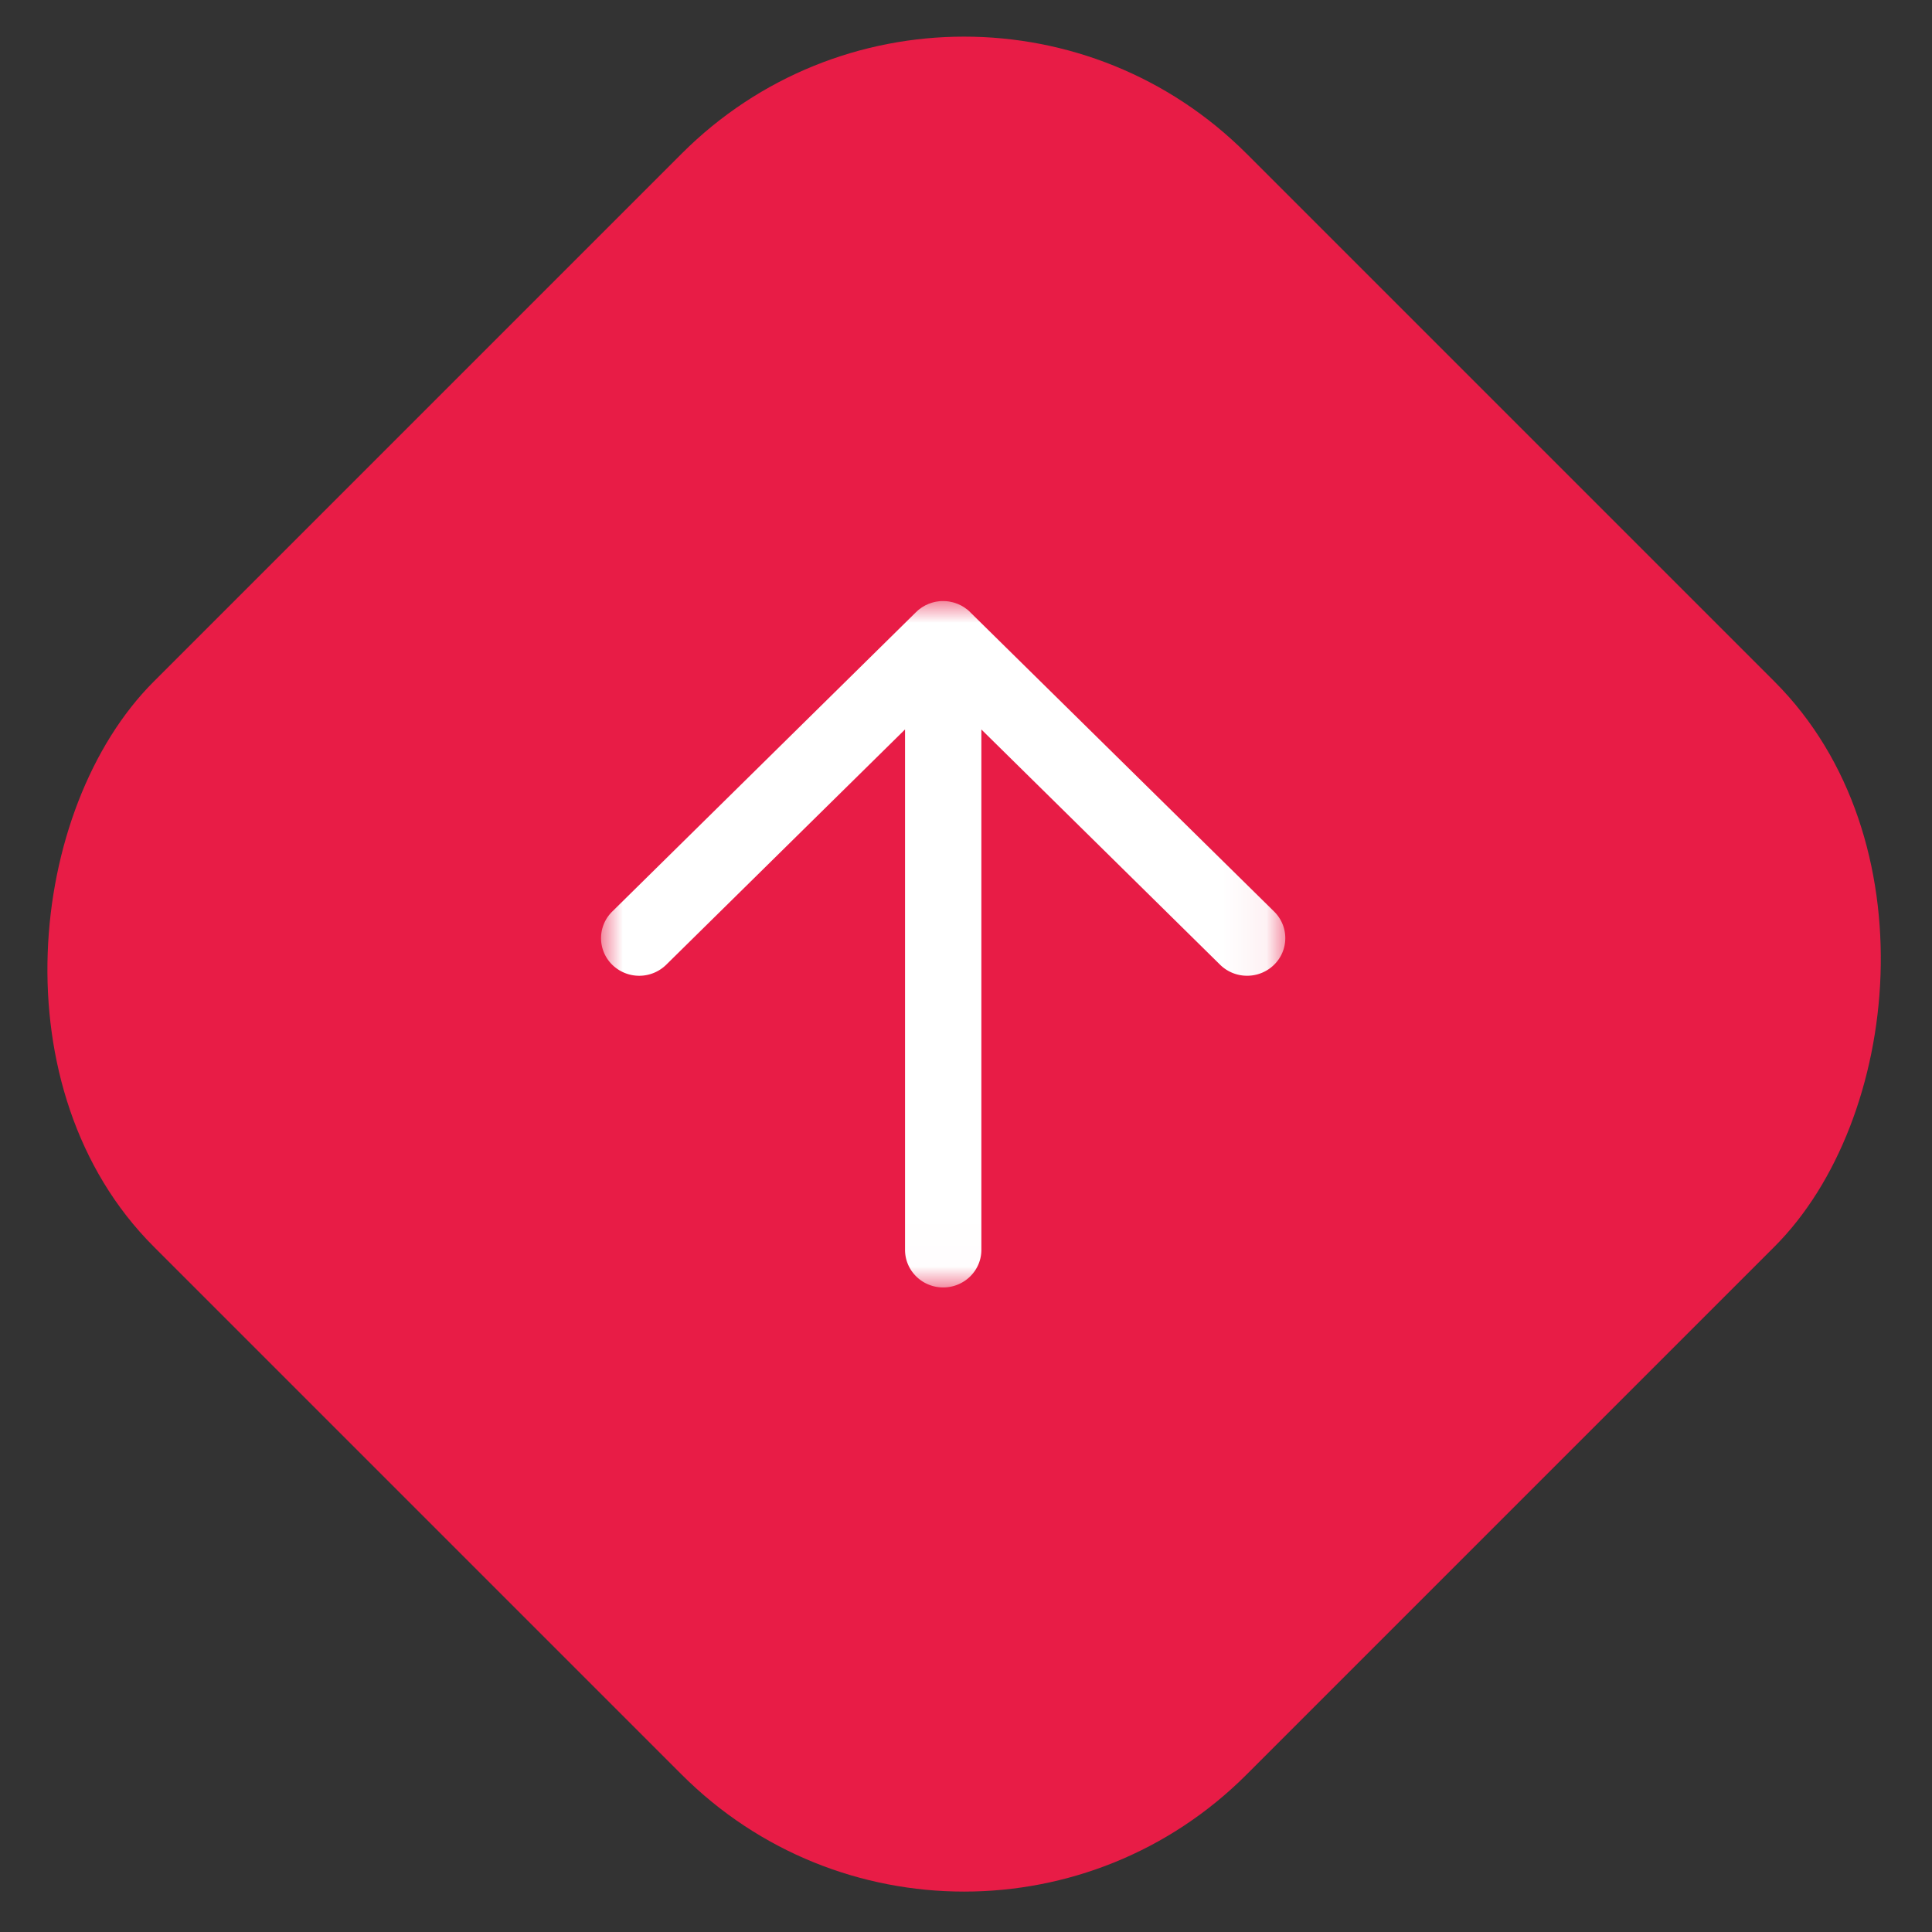
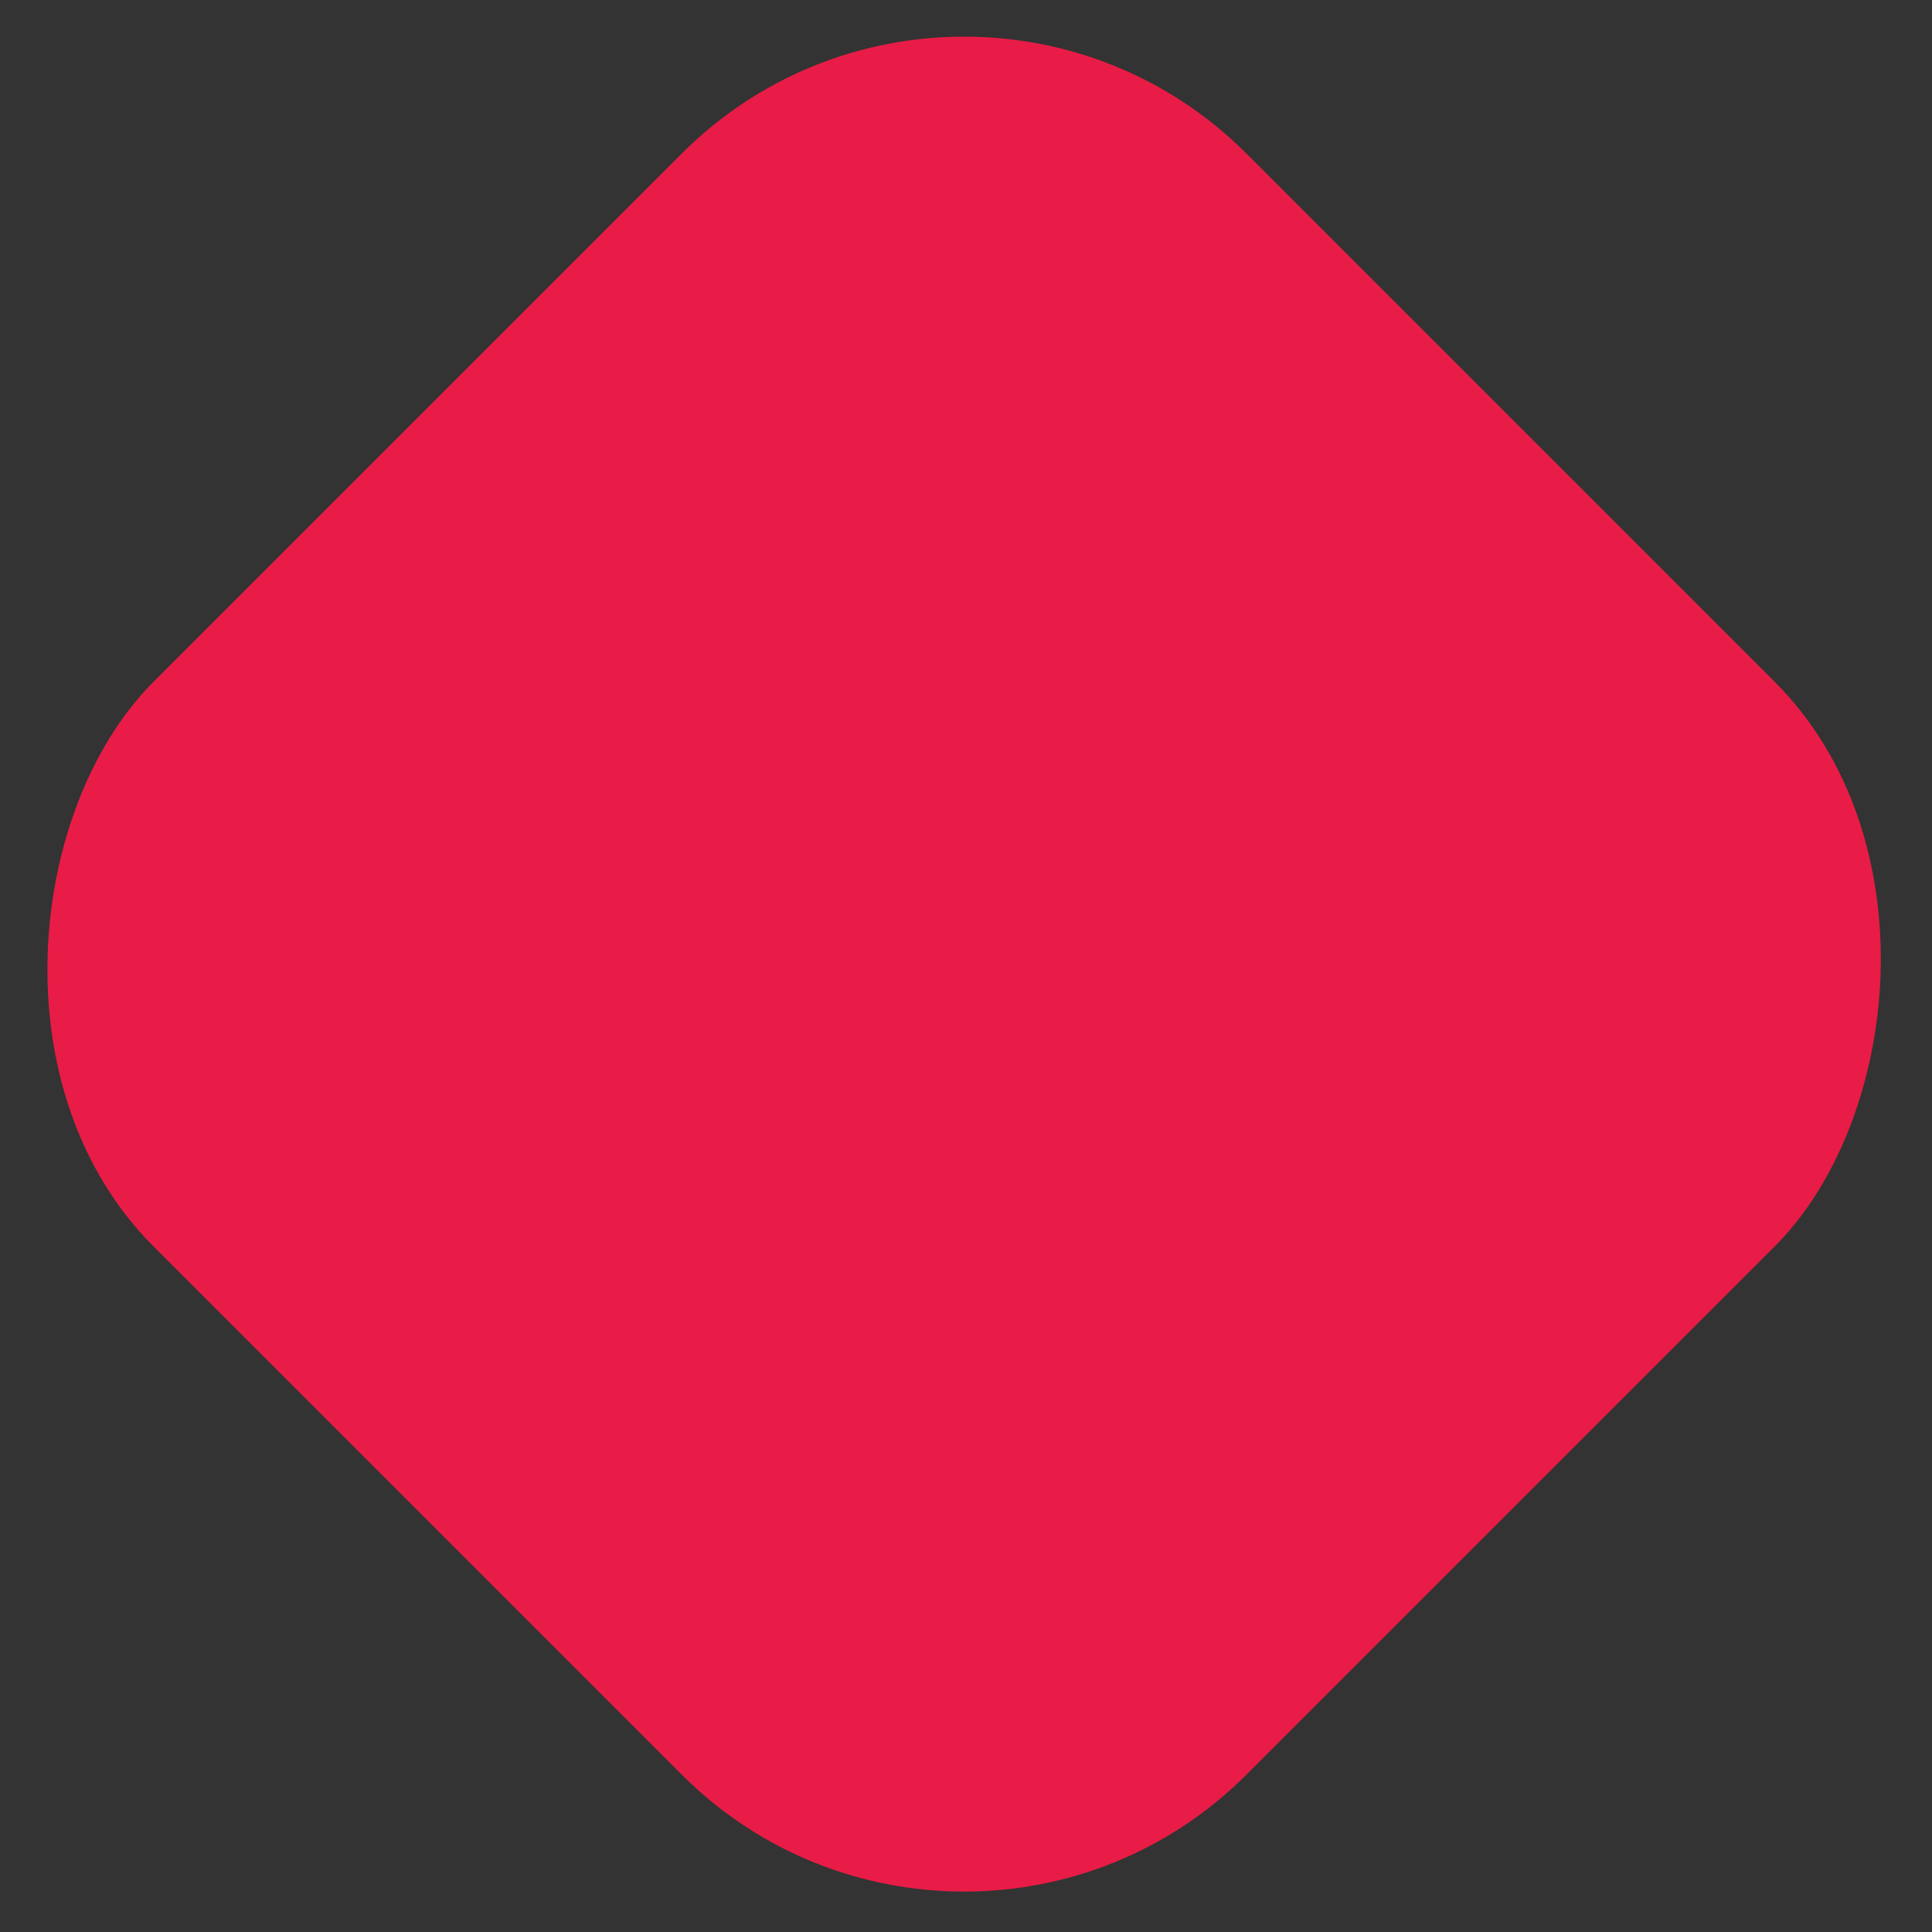
<svg xmlns="http://www.w3.org/2000/svg" xmlns:xlink="http://www.w3.org/1999/xlink" width="45" height="45" viewBox="0 0 45 45">
  <rect x="0" y="0" width="45" height="45" fill="#333333" stroke="none" />
  <defs>
-     <path id="a" d="M0 0h15.936v15.988H0z" />
-   </defs>
+     </defs>
  <g fill="none" fill-rule="evenodd" transform="translate(-3 -3)">
    <rect width="36" height="36" x="7.456" y="7.456" fill="#E81C46" fill-rule="nonzero" rx="9.302" transform="rotate(45 25.456 25.456)" />
    <g transform="translate(17 17)">
      <mask id="b" fill="#fff">
        <use xlink:href="#a" />
      </mask>
-       <path fill="#FFF" d="M8.596.257a.907.907 0 0 0-.065-.059l-.029-.02c-.013-.01-.027-.021-.041-.03L8.425.125C8.412.118 8.4.11 8.386.103L8.35.086l-.043-.02-.035-.012C8.256.048 8.24.042 8.225.038L8.19.028 8.14.018C8.129.014 8.116.013 8.103.01L8.055.004A1.006 1.006 0 0 0 7.99.001L7.968 0 7.948 0a.908.908 0 0 0-.067.003l-.046.007c-.013.002-.027.003-.04.006l-.048.011-.037.01-.045.015-.037.013-.04.02c-.013.005-.026.01-.039.017l-.037.022-.038.022-.038.028-.032.023a.921.921 0 0 0-.06.055l-.005.003L.26 7.232a.867.867 0 0 0 0 1.239.898.898 0 0 0 1.257 0L7.08 2.99v12.121c0 .484.398.876.889.876.49 0 .889-.392.889-.876V2.991l5.561 5.48a.893.893 0 0 0 .629.256.894.894 0 0 0 .628-.256.867.867 0 0 0 0-1.24L8.596.258z" mask="url(#b)" />
    </g>
  </g>
</svg>